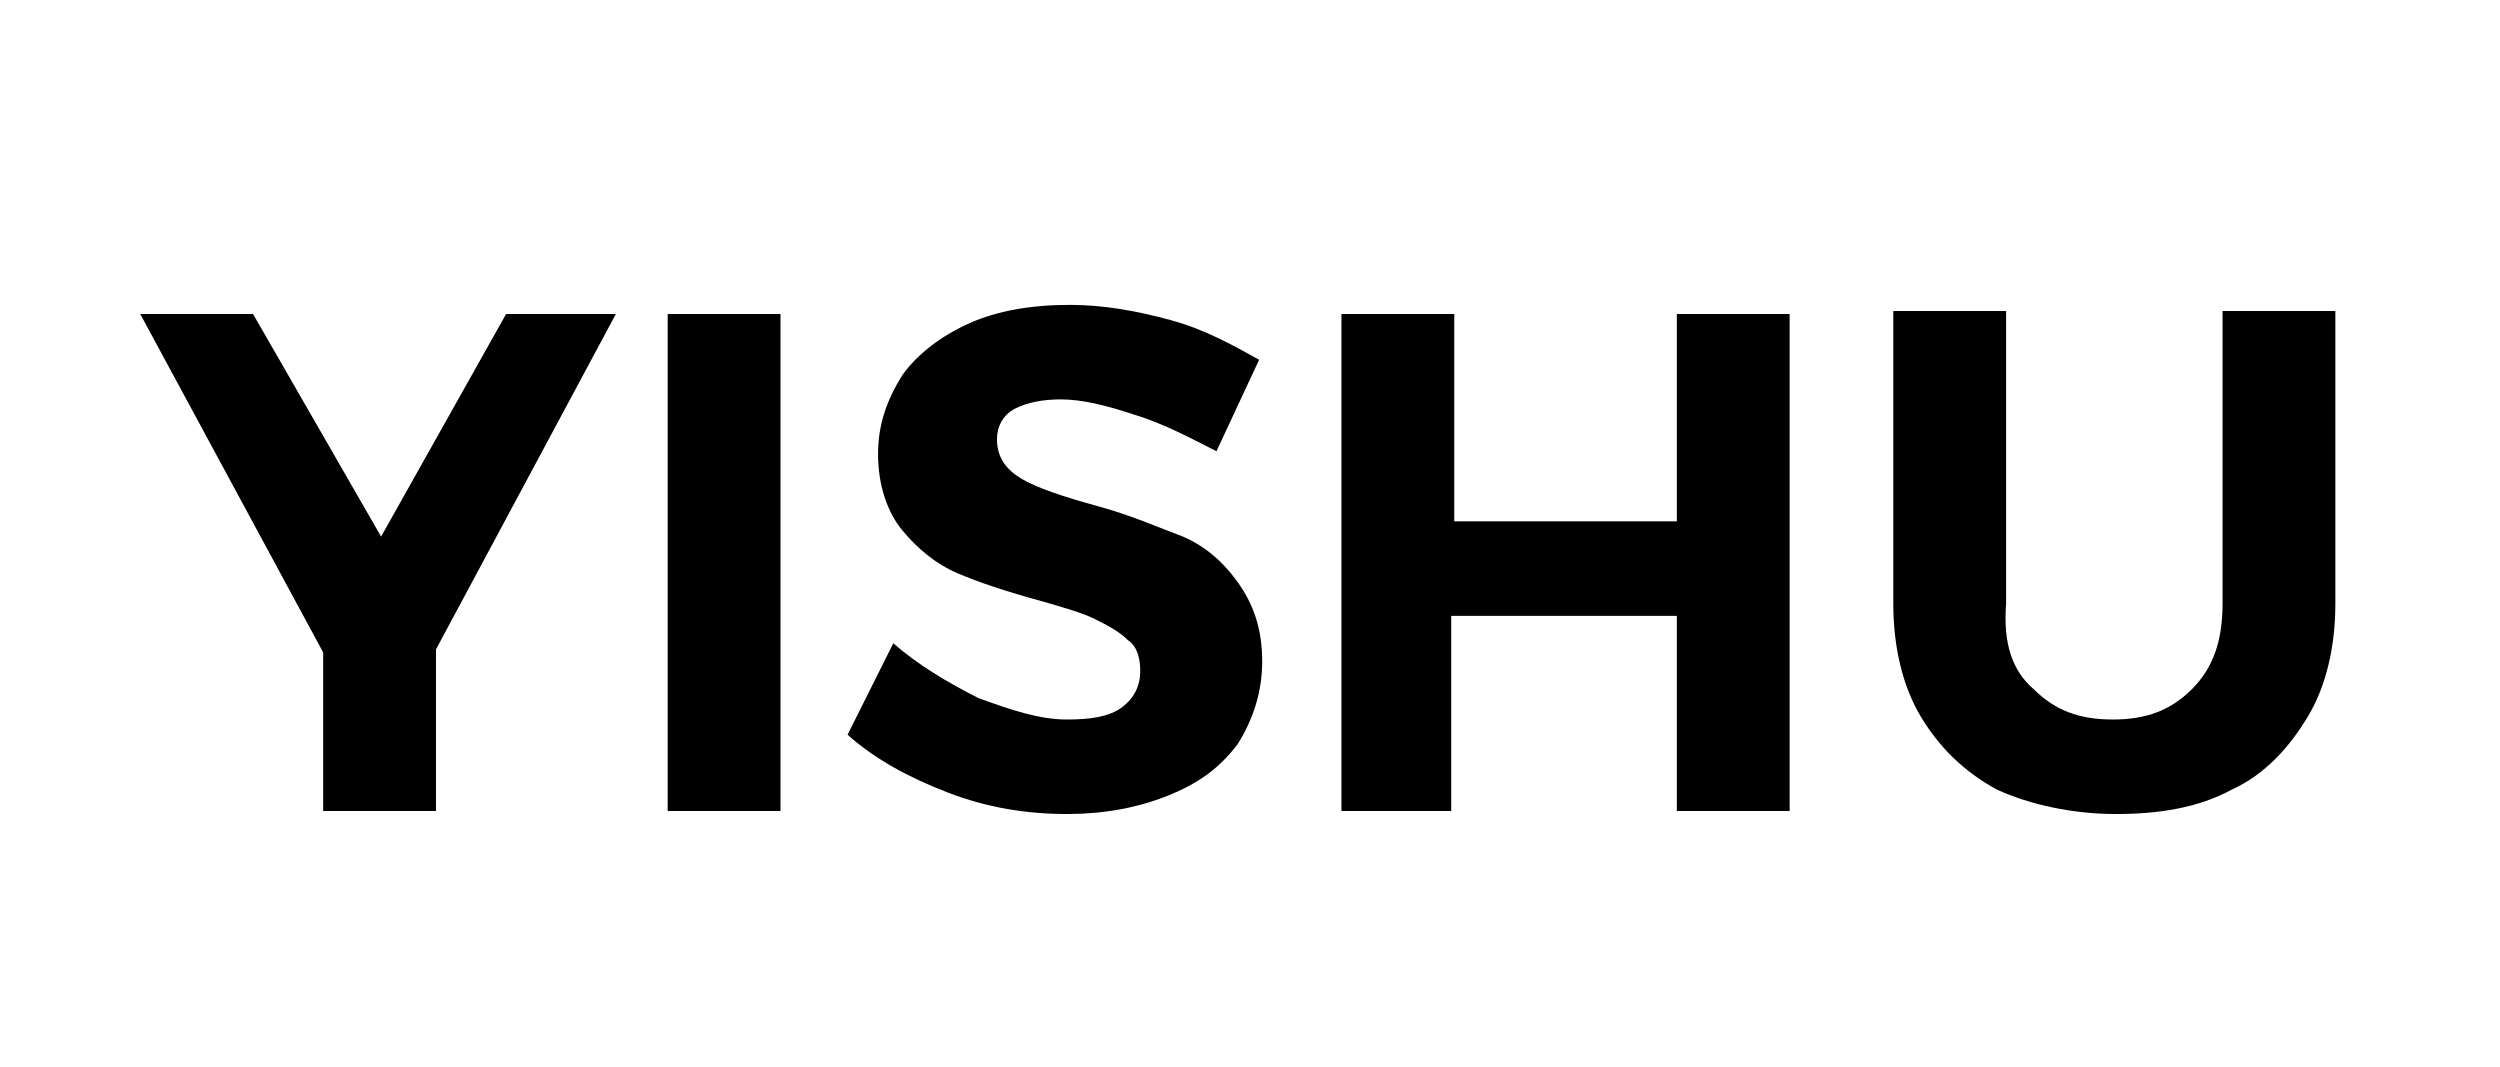
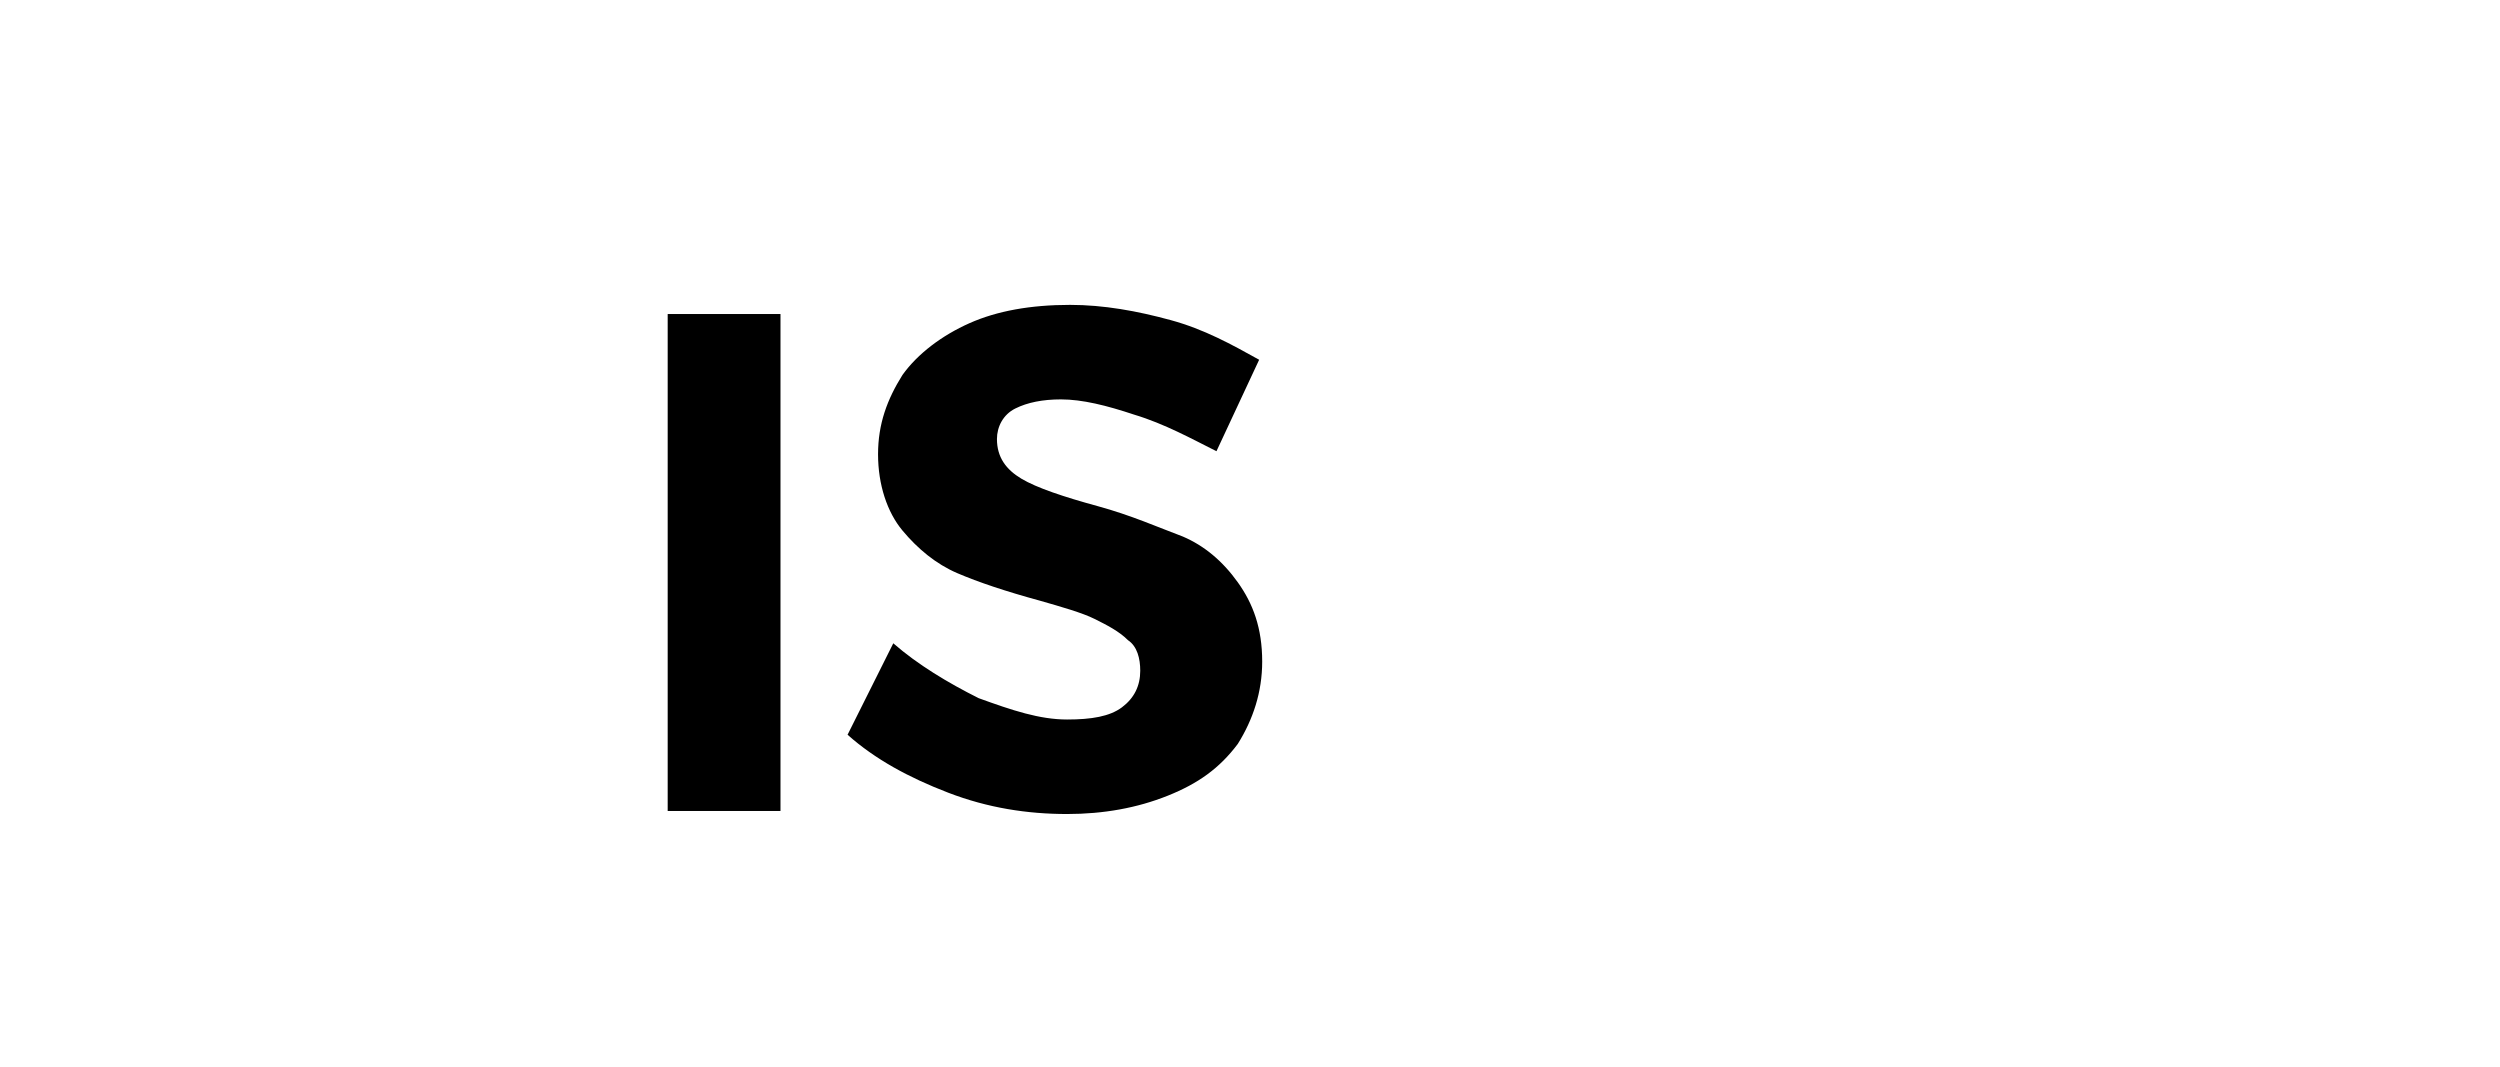
<svg xmlns="http://www.w3.org/2000/svg" version="1.1" id="Layer_1" x="0px" y="0px" viewBox="0 0 82 35" style="enable-background:new 0 0 82 35;" xml:space="preserve">
  <g id="Layer_2_00000065786362251278172730000015608056485230086032_">
</g>
  <g id="Layer_4">
</g>
  <g>
-     <path d="M20.2,10.3l-5.9,11v5.3h-3.7v-5.2l-6-11.1h3.7l4.2,7.3l4.1-7.3H20.2z" />
    <path d="M21.9,10.3h3.7v16.3h-3.7V10.3z" />
    <path d="M37.2,13.6c-0.9-0.3-1.7-0.5-2.4-0.5c-0.6,0-1.1,0.1-1.5,0.3s-0.6,0.6-0.6,1c0,0.6,0.3,1,0.8,1.3c0.5,0.3,1.4,0.6,2.5,0.9   s2,0.7,2.8,1c0.7,0.3,1.3,0.8,1.8,1.5c0.5,0.7,0.8,1.5,0.8,2.6c0,1-0.3,1.9-0.8,2.7c-0.6,0.8-1.3,1.3-2.3,1.7   c-1,0.4-2.1,0.6-3.3,0.6c-1.3,0-2.6-0.2-3.9-0.7c-1.3-0.5-2.4-1.1-3.3-1.9l1.5-3c0.8,0.7,1.8,1.3,2.8,1.8c1.1,0.4,2,0.7,2.9,0.7   c0.8,0,1.4-0.1,1.8-0.4c0.4-0.3,0.6-0.7,0.6-1.2c0-0.4-0.1-0.8-0.4-1c-0.3-0.3-0.7-0.5-1.1-0.7c-0.4-0.2-1.1-0.4-1.8-0.6   c-1.1-0.3-2-0.6-2.7-0.9c-0.7-0.3-1.3-0.8-1.8-1.4c-0.5-0.6-0.8-1.5-0.8-2.5c0-1,0.3-1.8,0.8-2.6c0.5-0.7,1.3-1.3,2.2-1.7   c0.9-0.4,2-0.6,3.3-0.6c1.1,0,2.2,0.2,3.3,0.5c1.1,0.3,2,0.8,2.9,1.3l-1.4,3C39.1,14.4,38.2,13.9,37.2,13.6z" />
-     <path d="M44,10.3h3.7v6.8H55v-6.8h3.7v16.3H55v-6.4h-7.4v6.4H44V10.3z" />
-     <path d="M66.7,22.6c0.7,0.7,1.5,1,2.6,1c1.1,0,1.9-0.3,2.6-1s1-1.6,1-2.8v-9.6h3.7v9.6c0,1.4-0.3,2.7-0.9,3.7   c-0.6,1-1.4,1.9-2.5,2.4c-1.1,0.6-2.4,0.8-3.8,0.8s-2.8-0.3-3.9-0.8c-1.1-0.6-1.9-1.4-2.5-2.4c-0.6-1-0.9-2.3-0.9-3.7v-9.6h3.7v9.6   C65.7,21.1,66,22,66.7,22.6z" />
  </g>
</svg>